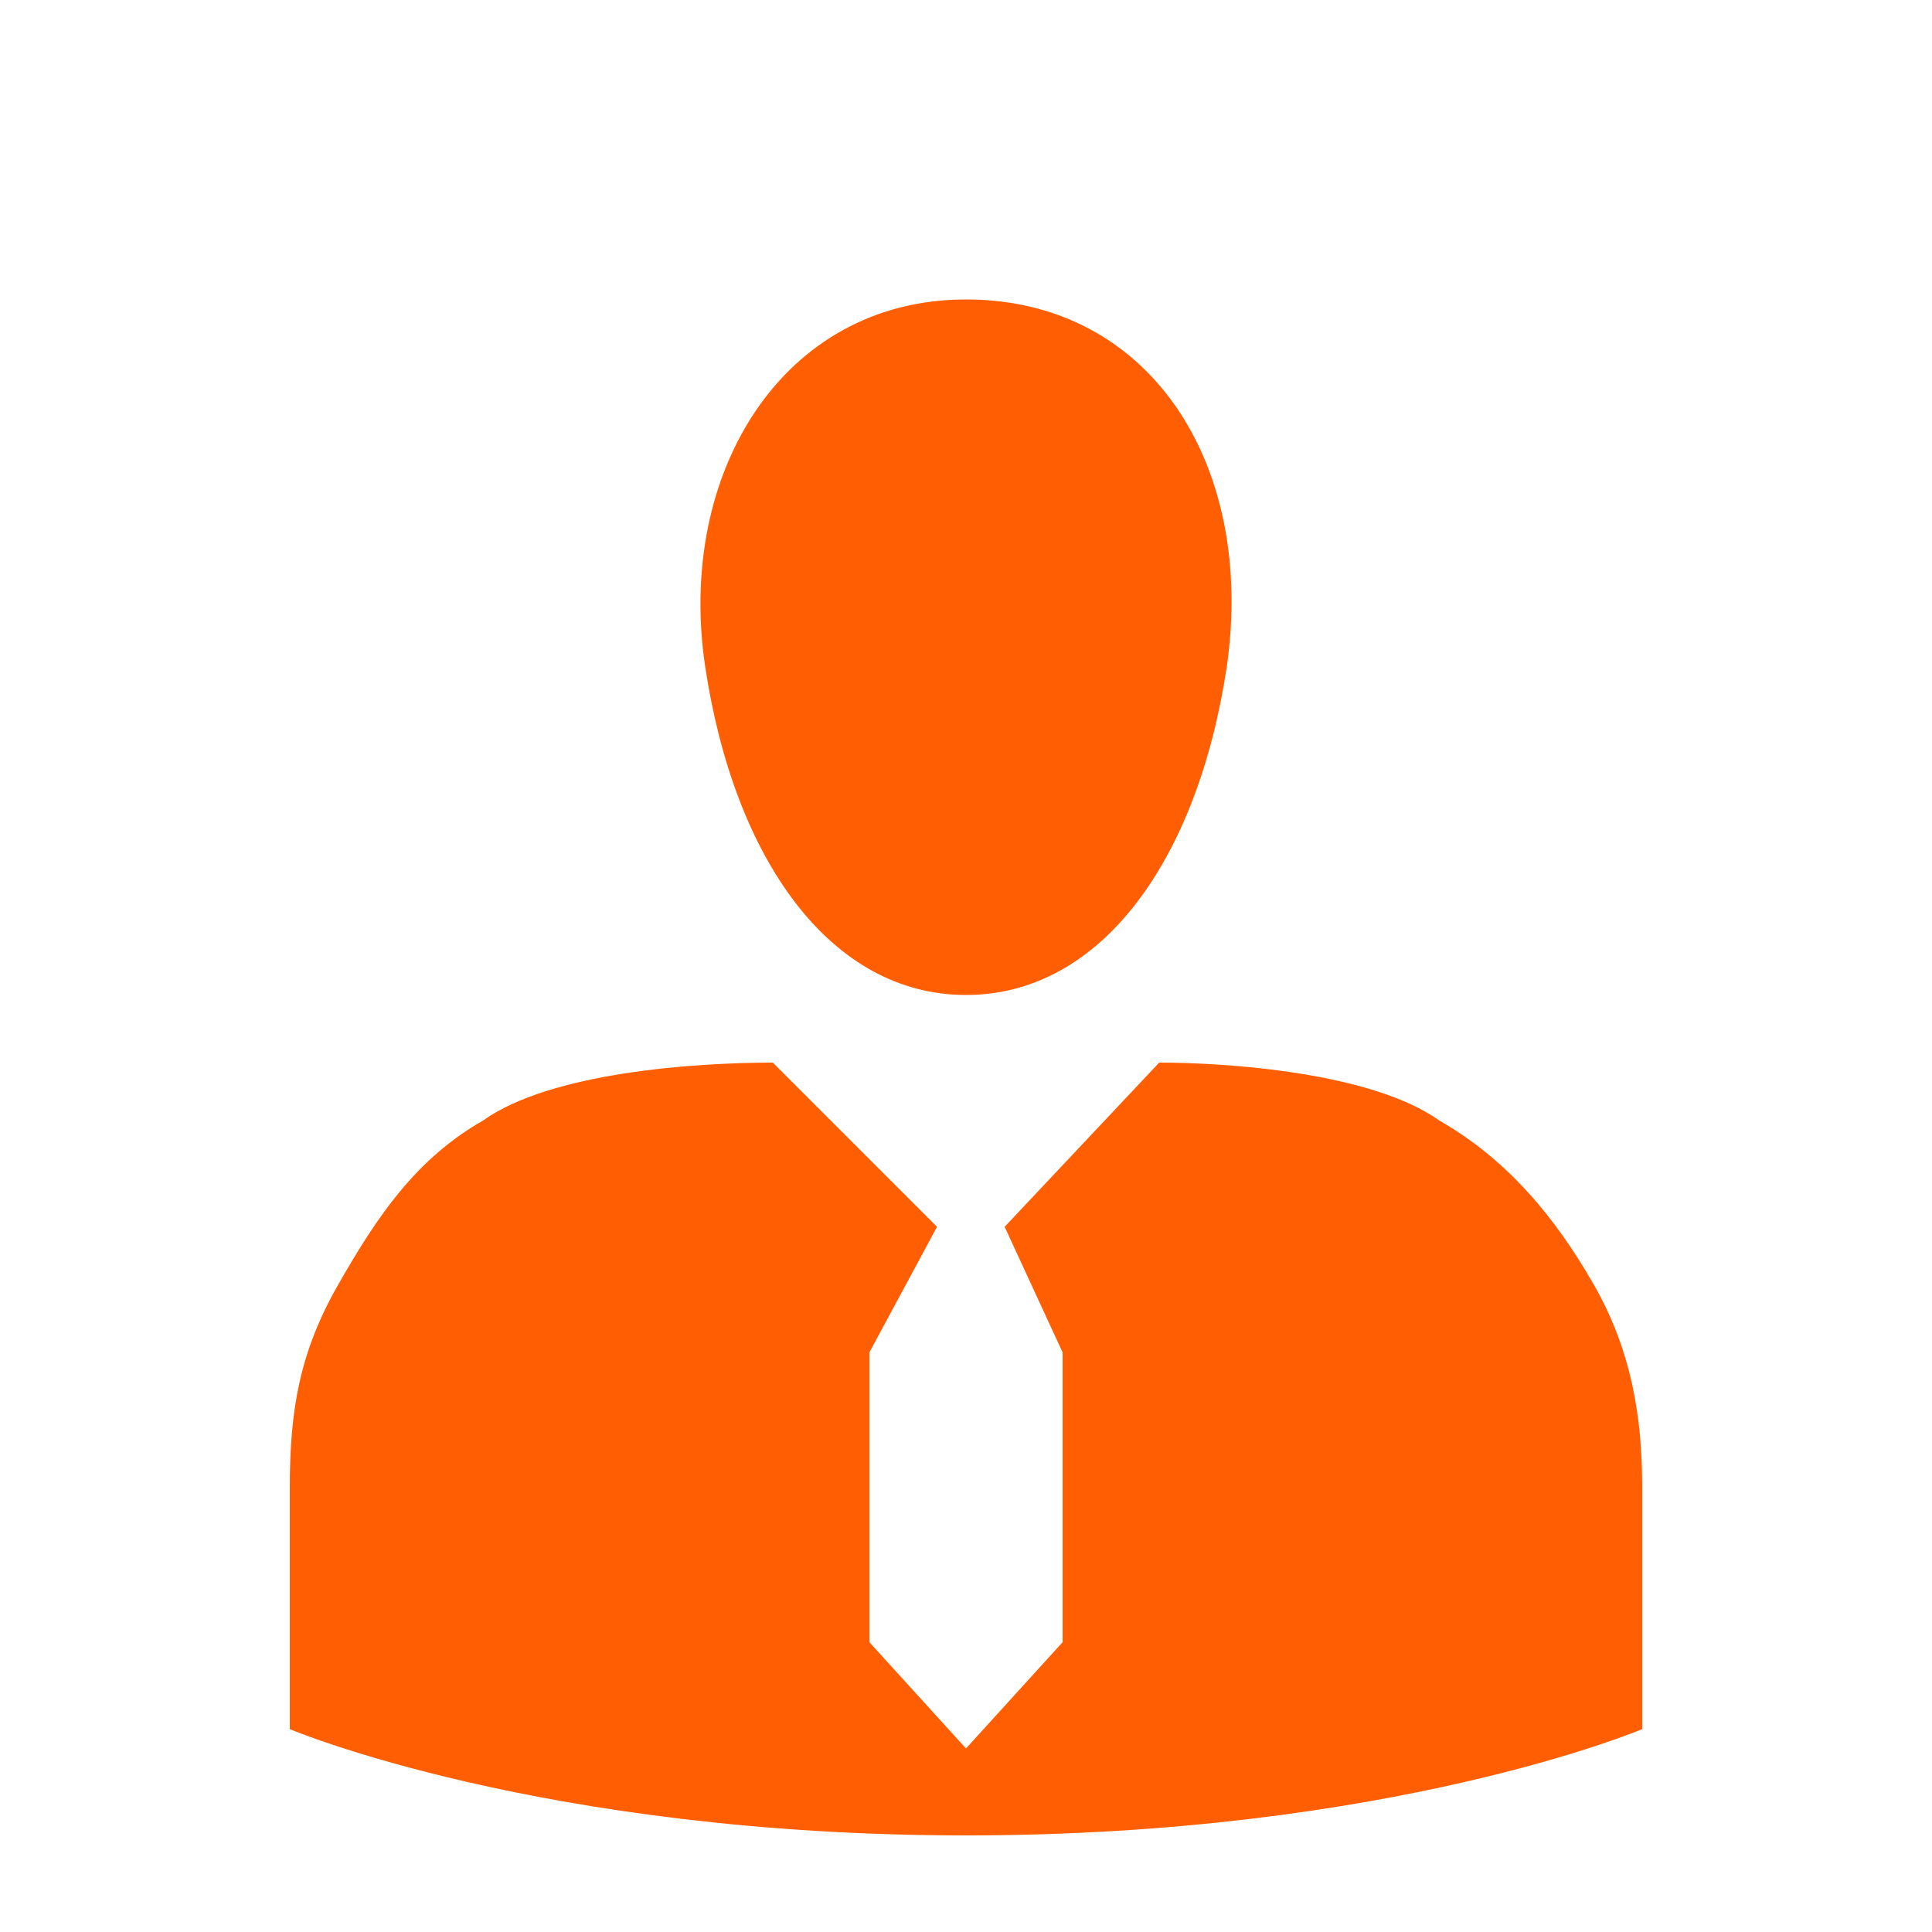
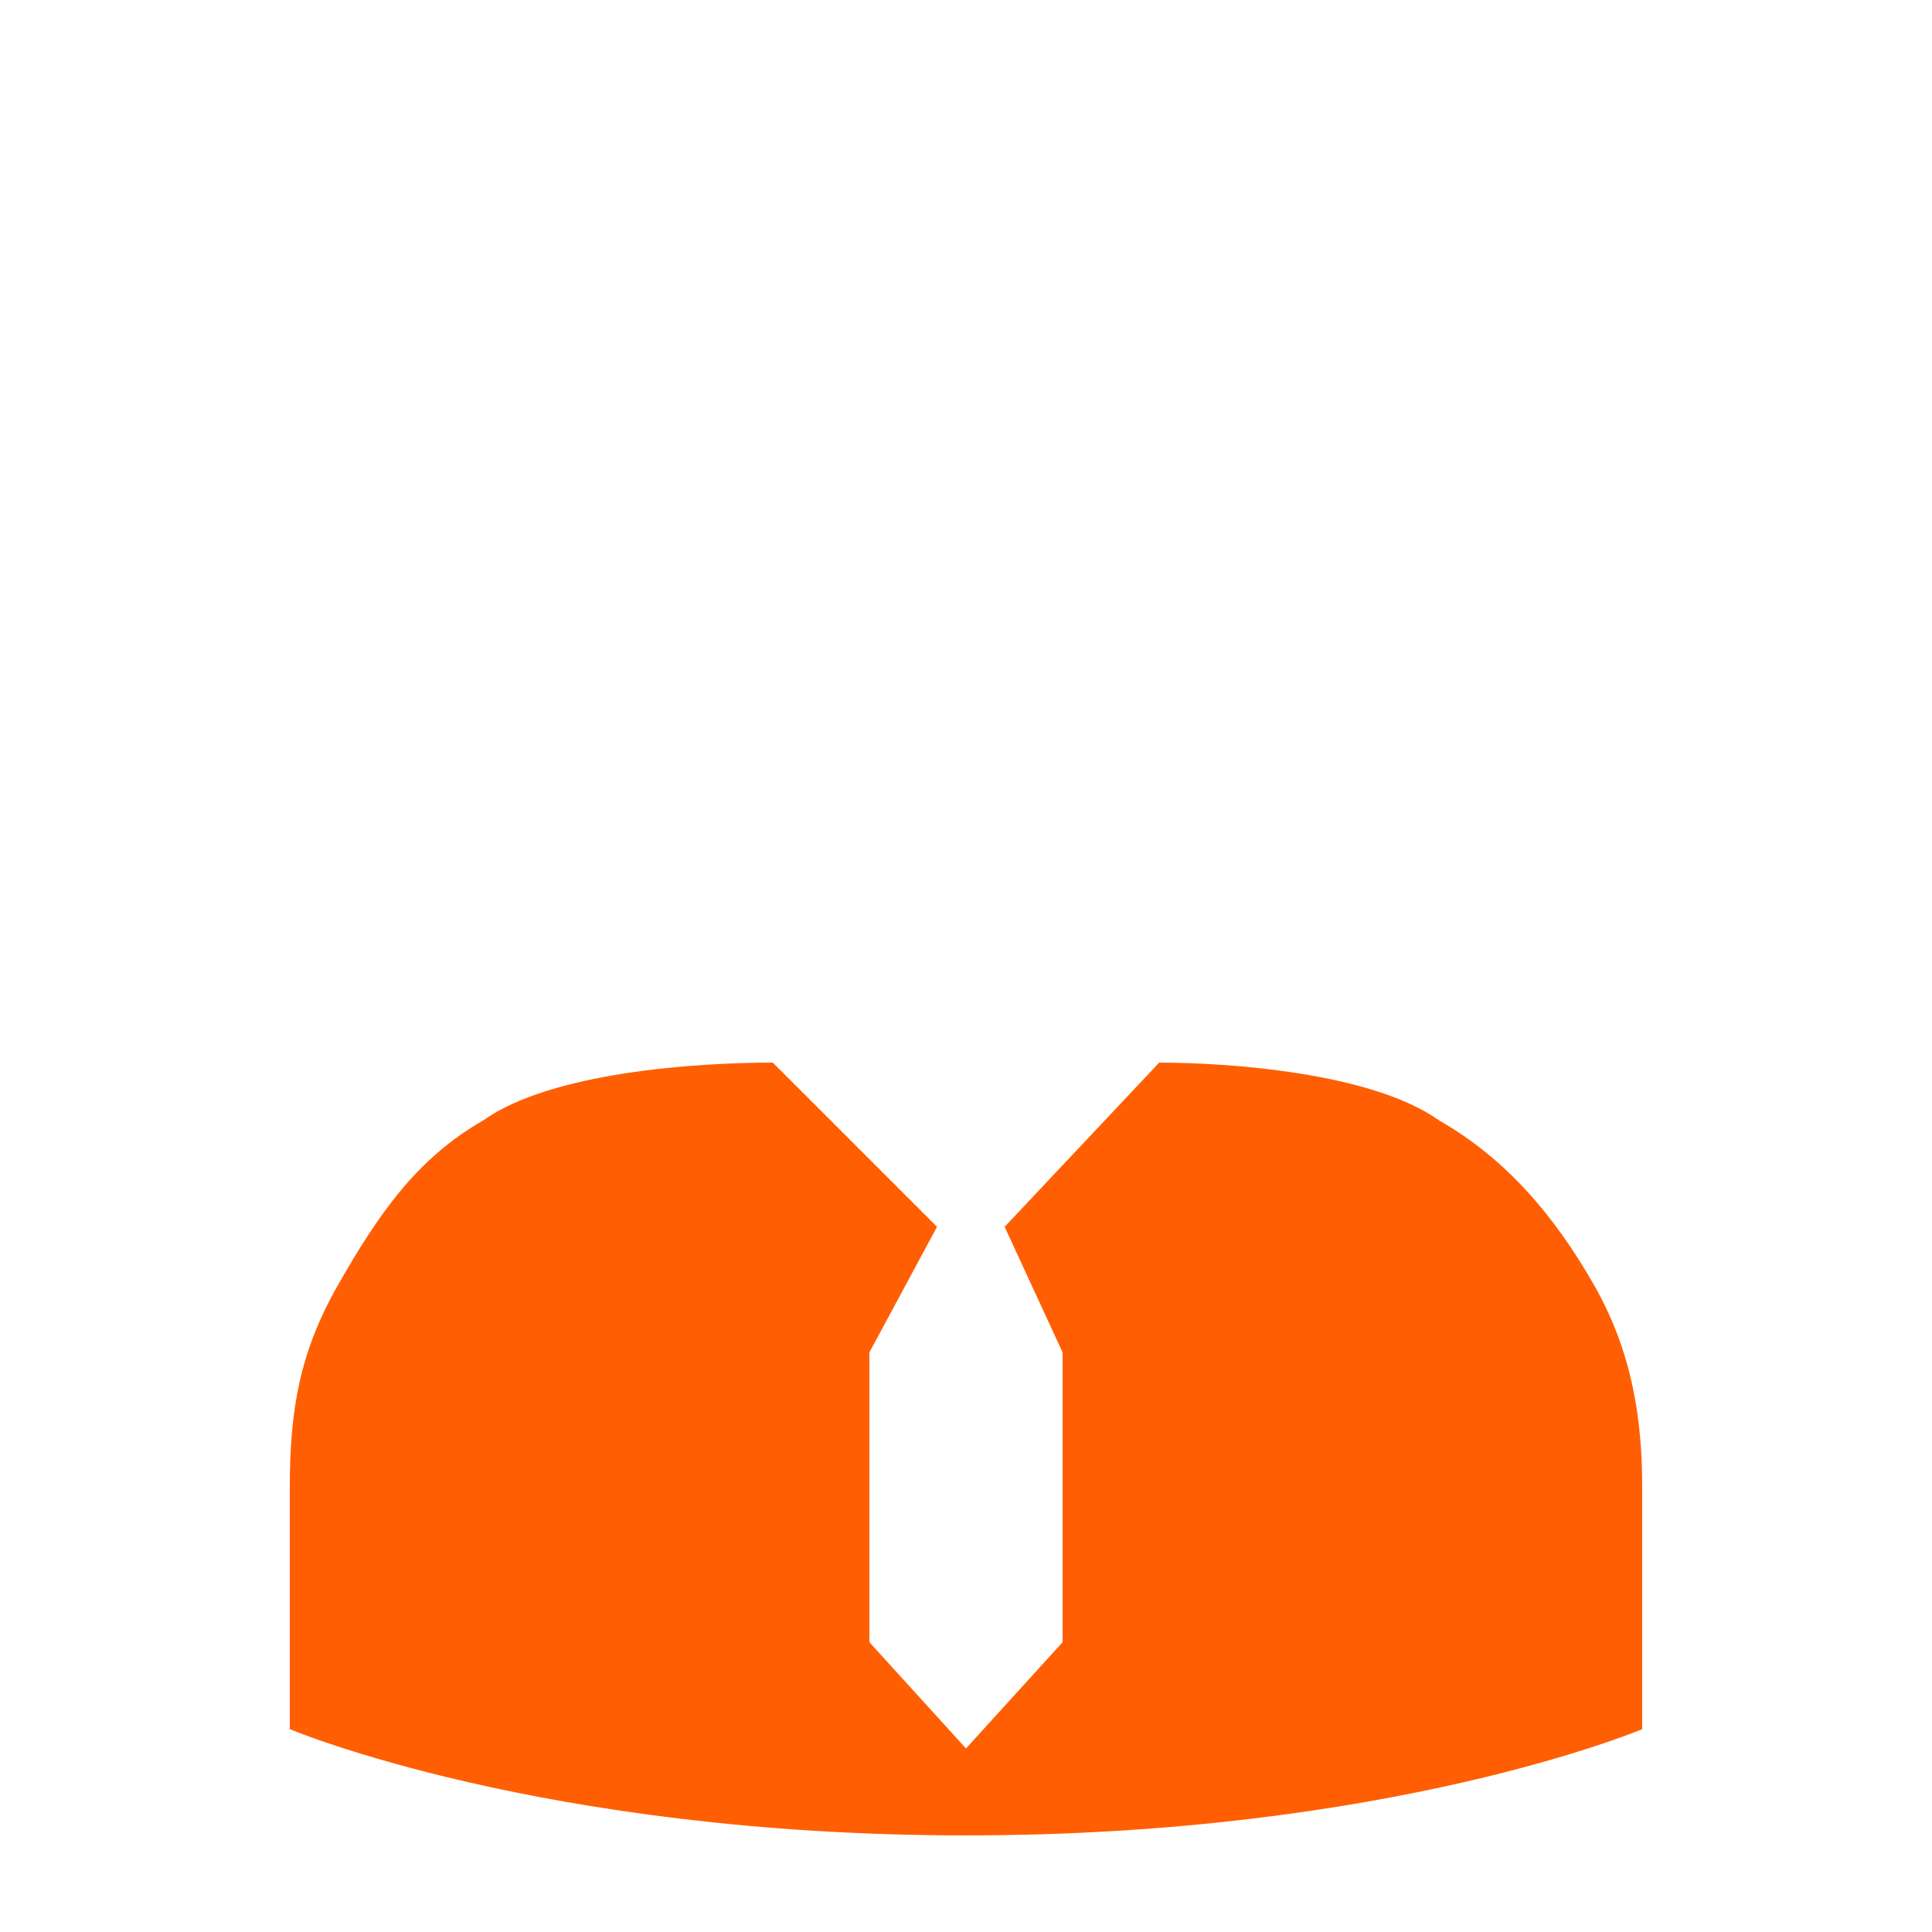
<svg xmlns="http://www.w3.org/2000/svg" width="20" height="20" viewBox="0 0 20 20" fill="none">
  <path d="M17 17.9V15.4C17 14.7 16.9 14 16.5 13.3C16.1 12.6 15.6 12 14.9 11.6C14.2 11.1 12.7 11 12 11L10.4 12.7L11 14V17L10 18.1L9 17V14L9.7 12.7L8 11C7.2 11 5.7 11.1 5 11.6C4.3 12 3.9 12.6 3.5 13.3C3.1 14 3 14.6 3 15.4V17.9C3 17.9 5.6 19 10 19C14.4 19 17 17.9 17 17.9Z" fill="#FF5F02" />
-   <path d="M10 3.1C8.1 3.1 7 4.9 7.3 6.9C7.6 8.9 8.6 10.3 10 10.3C11.4 10.3 12.4 8.9 12.7 6.9C13 4.8 11.9 3.1 10 3.1V3.1Z" fill="#FF5F02" />
</svg>